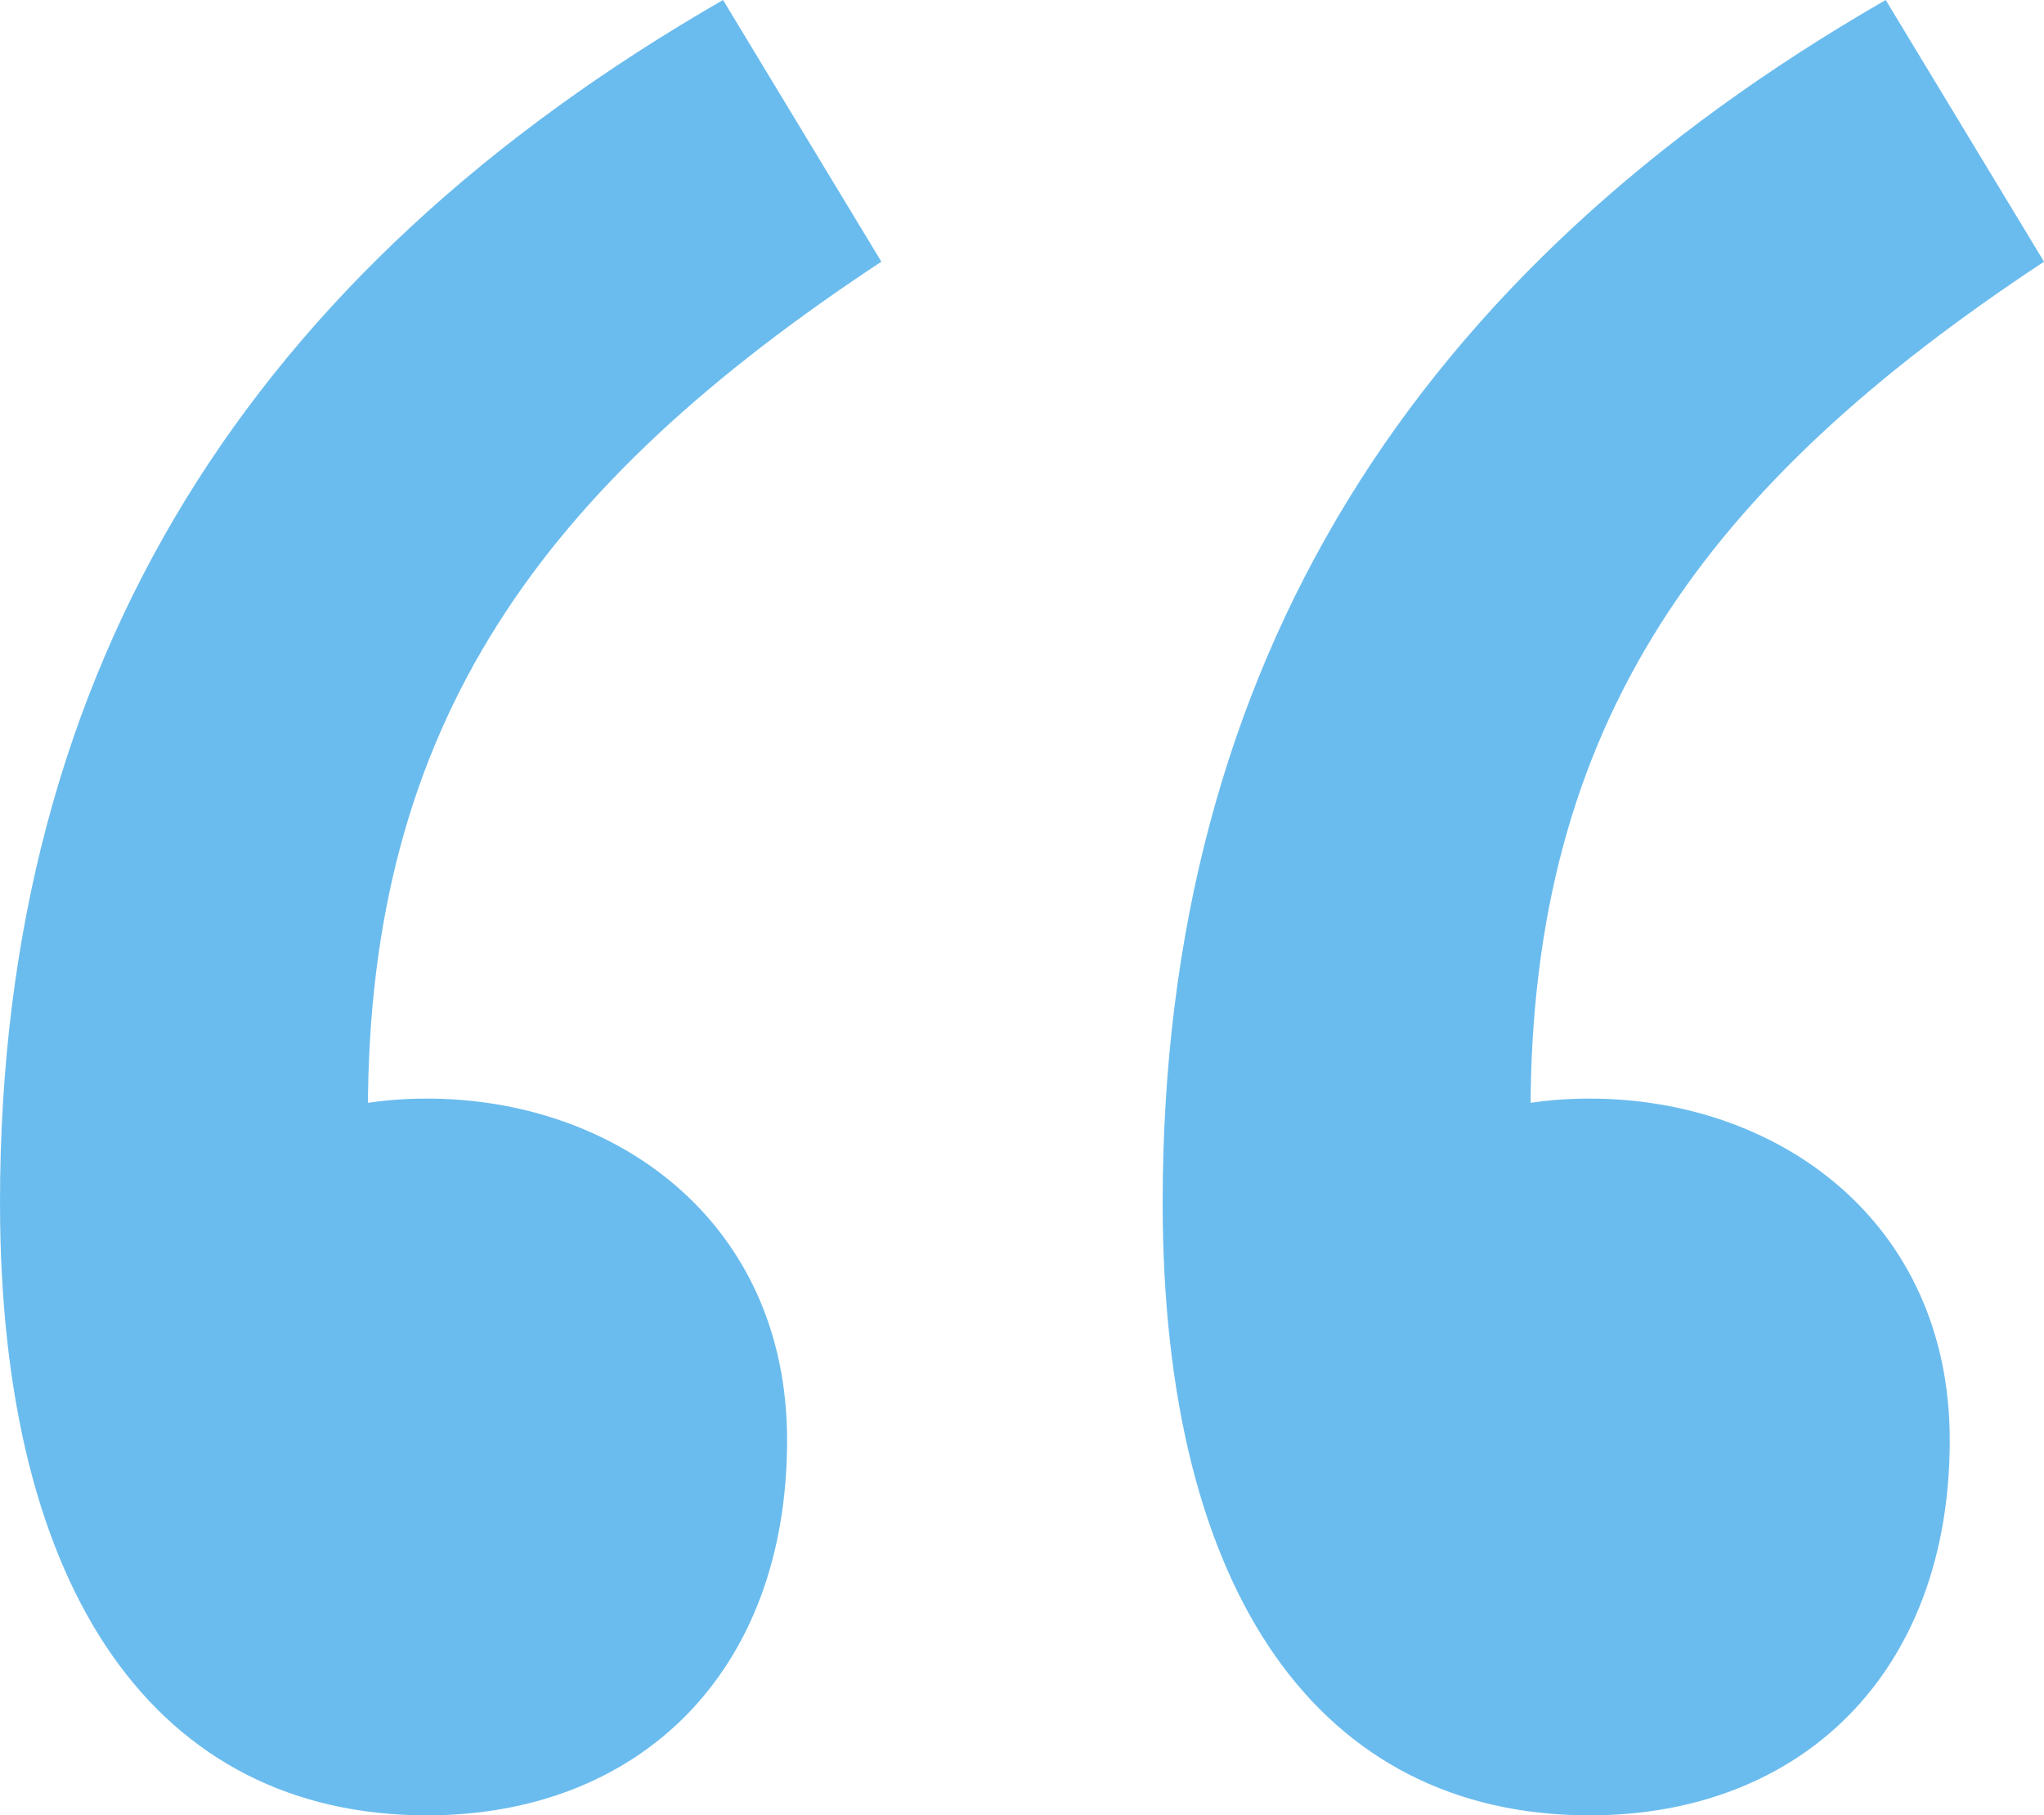
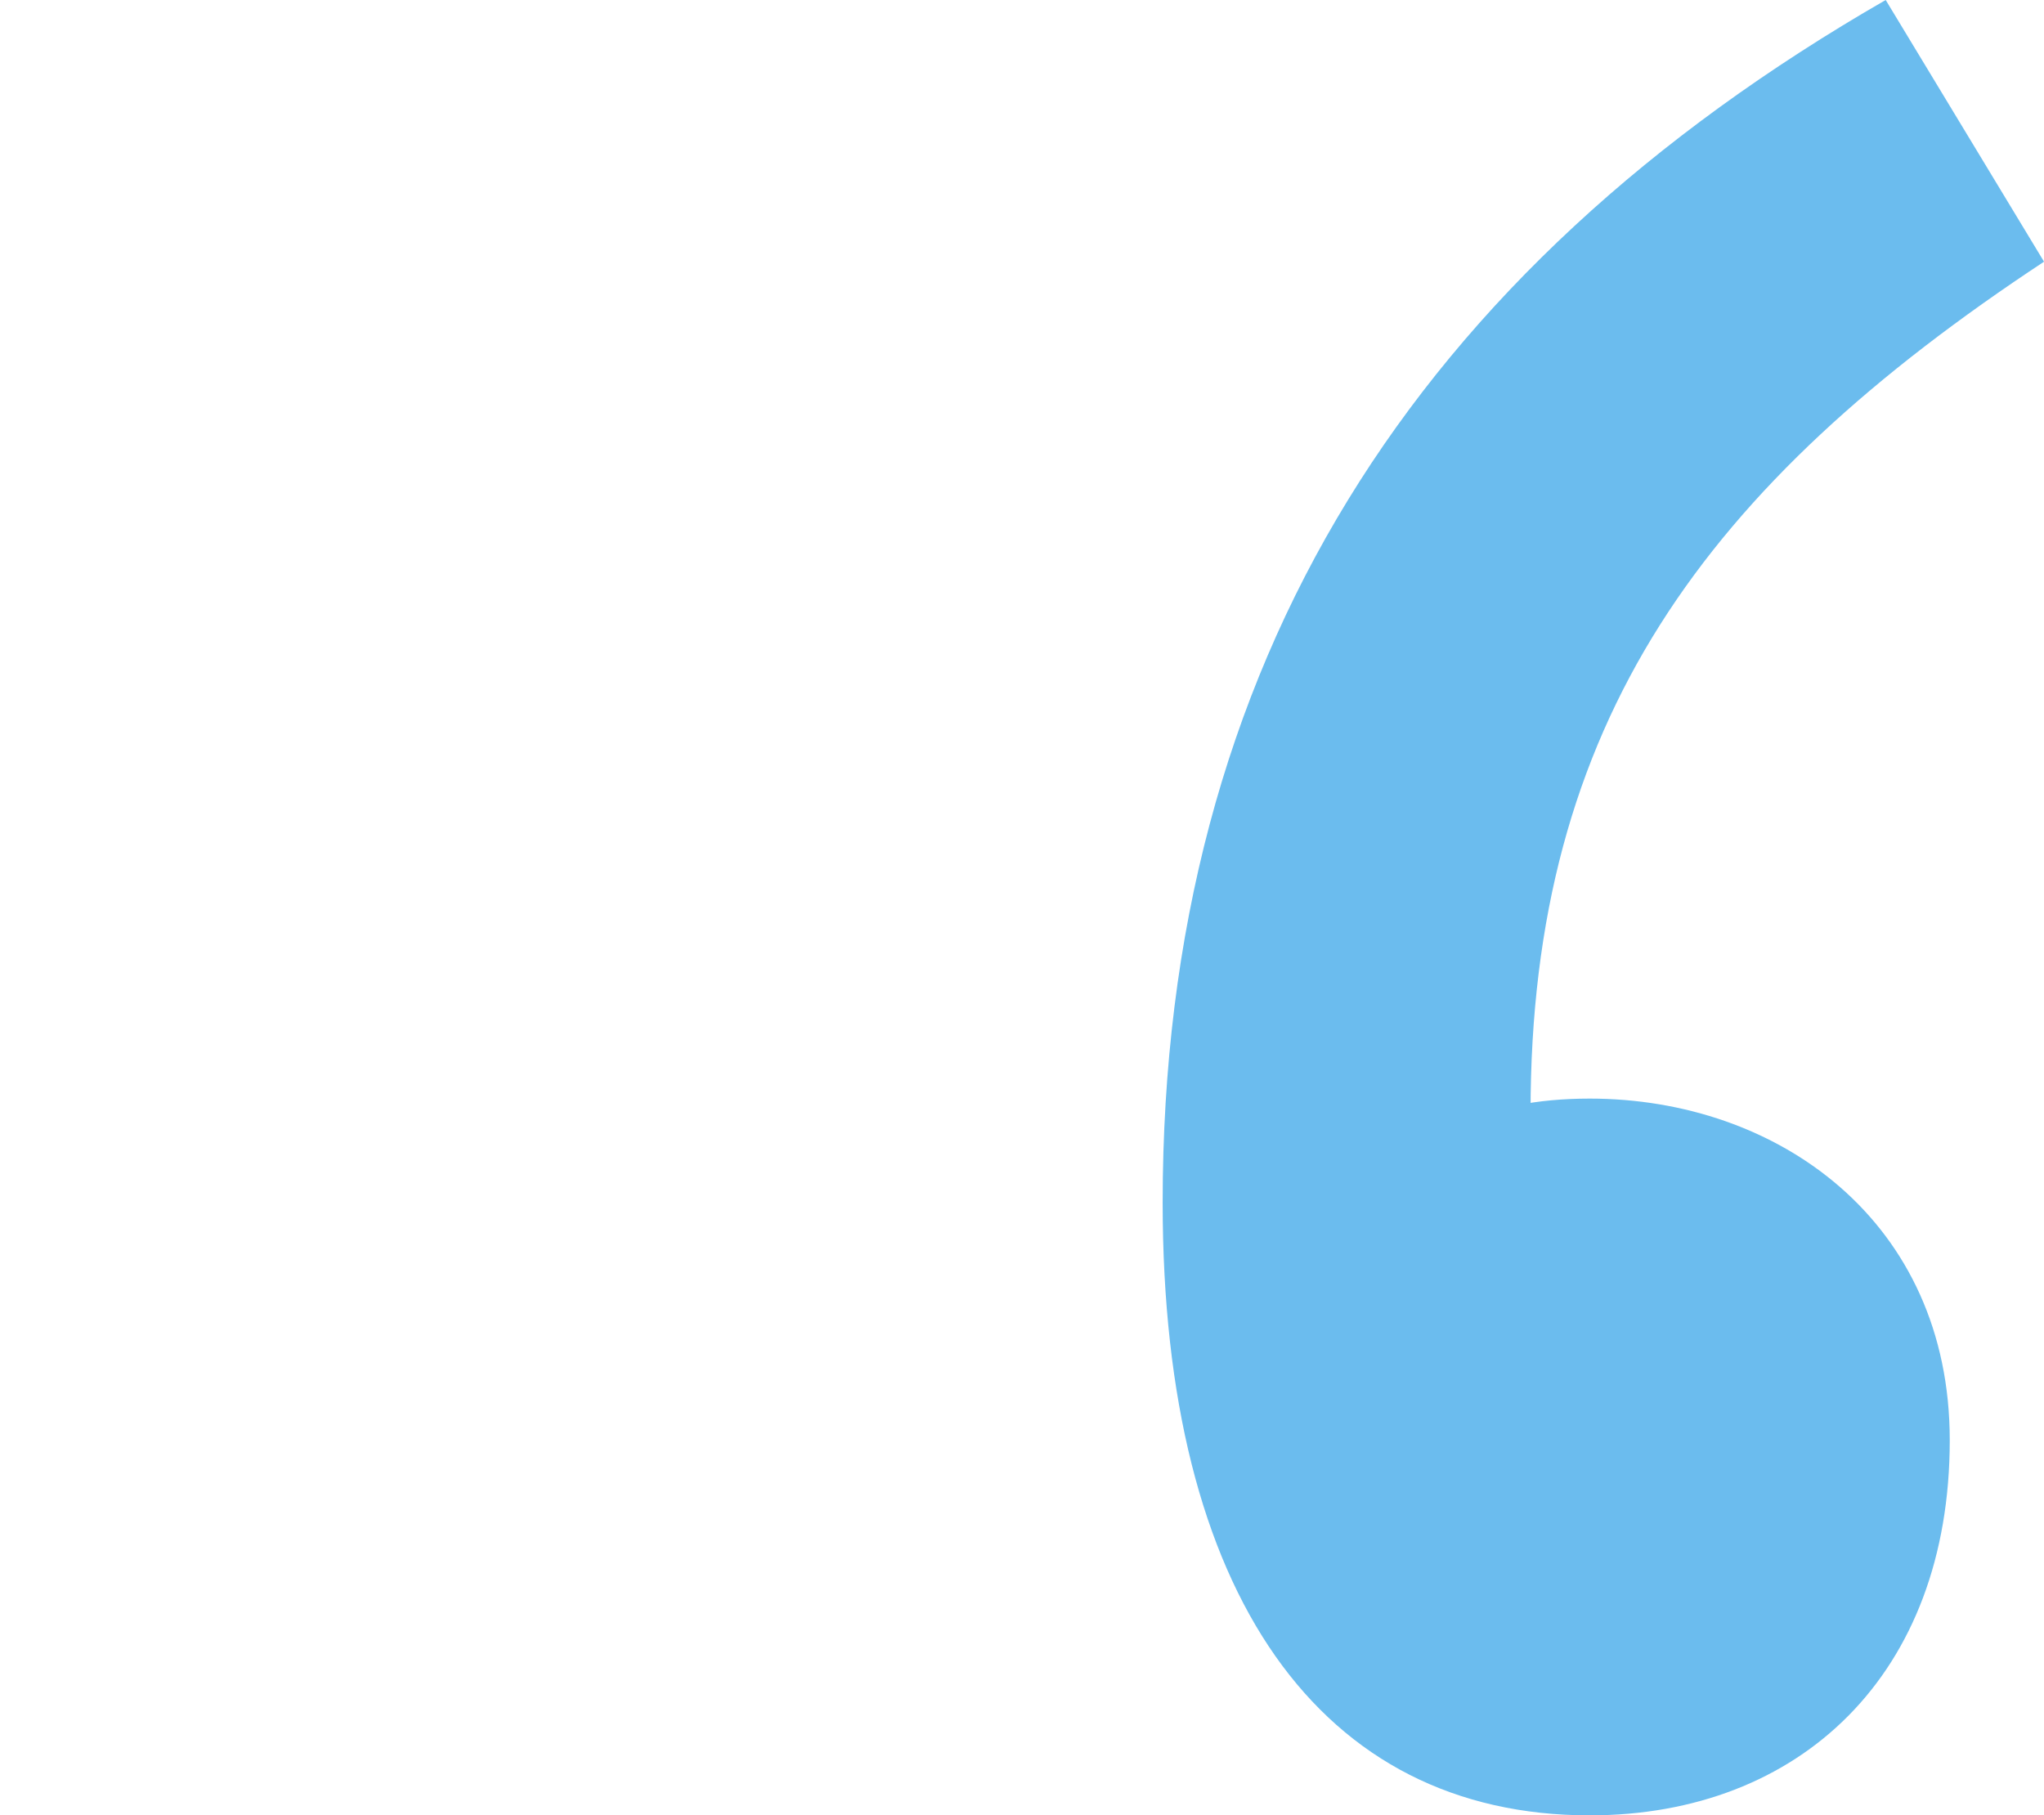
<svg xmlns="http://www.w3.org/2000/svg" width="82.628" height="73.388" viewBox="0 0 82.628 73.388">
  <g id="Grupo_72" data-name="Grupo 72" transform="translate(-918.686 -2755.801)">
    <g id="Grupo_70" data-name="Grupo 70">
-       <path id="Caminho_209" data-name="Caminho 209" d="M918.686,2804.422c0-21.859,10.234-37.691,29.229-48.621l6.4,10.579c-13.723,9.058-20.757,18.633-20.757,34.382l3.217,18.137L925.4,2804.957c3.344-3.288,6.254-4.744,10.549-4.744,7.608,0,14.555,4.959,14.555,13.811,0,9.457-6.052,15.165-14.555,15.165C925.085,2829.189,918.686,2820.28,918.686,2804.422Z" fill="#6bbcee" />
-     </g>
+       </g>
    <g id="Grupo_71" data-name="Grupo 71">
      <path id="Caminho_210" data-name="Caminho 210" d="M965.686,2804.422c0-21.859,10.234-37.691,29.229-48.621l6.4,10.579c-13.723,9.058-20.757,18.633-20.757,34.382l3.217,18.137L972.4,2804.957c3.344-3.288,6.254-4.744,10.549-4.744,7.608,0,14.555,4.959,14.555,13.811,0,9.457-6.052,15.165-14.555,15.165C972.085,2829.189,965.686,2820.28,965.686,2804.422Z" fill="#6bbcee" />
    </g>
  </g>
</svg>